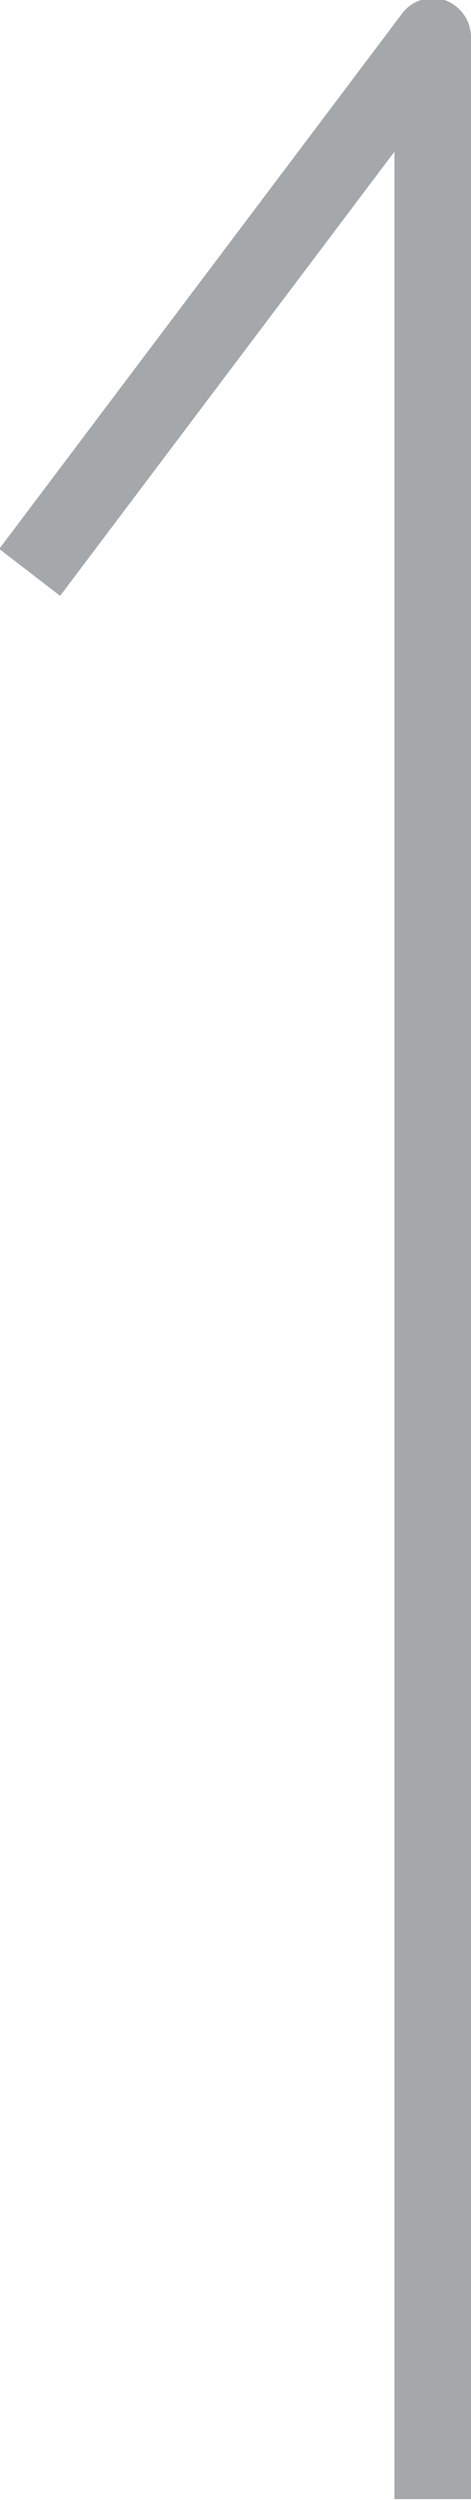
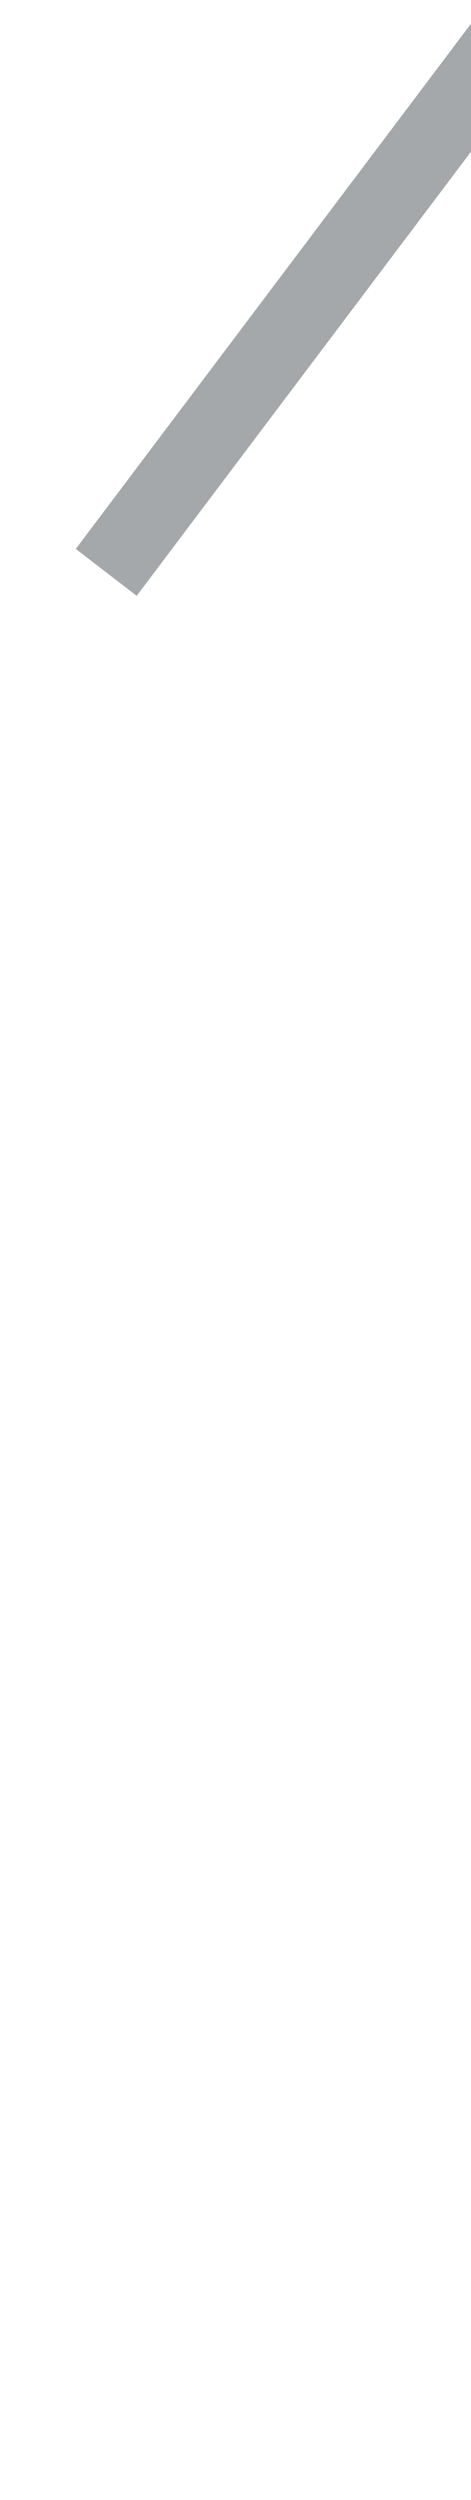
<svg xmlns="http://www.w3.org/2000/svg" width="6.03" height="31.97" viewBox="0 0 6.03 31.97">
  <defs>
    <style>
      .cls-1 {
        fill: #a4a8ab;
        fill-rule: evenodd;
      }
    </style>
  </defs>
-   <path id="top_button" data-name="top button" class="cls-1" d="M1149.59,1792.74h-0.98v-30.02l-4.28,5.68-0.78-.6,5.16-6.85a0.489,0.489,0,0,1,.54-0.17,0.505,0.505,0,0,1,.34.47v31.49Z" transform="translate(-1143.56 -1760.78)" />
+   <path id="top_button" data-name="top button" class="cls-1" d="M1149.59,1792.74v-30.02l-4.28,5.68-0.78-.6,5.16-6.85a0.489,0.489,0,0,1,.54-0.17,0.505,0.505,0,0,1,.34.47v31.49Z" transform="translate(-1143.56 -1760.78)" />
</svg>